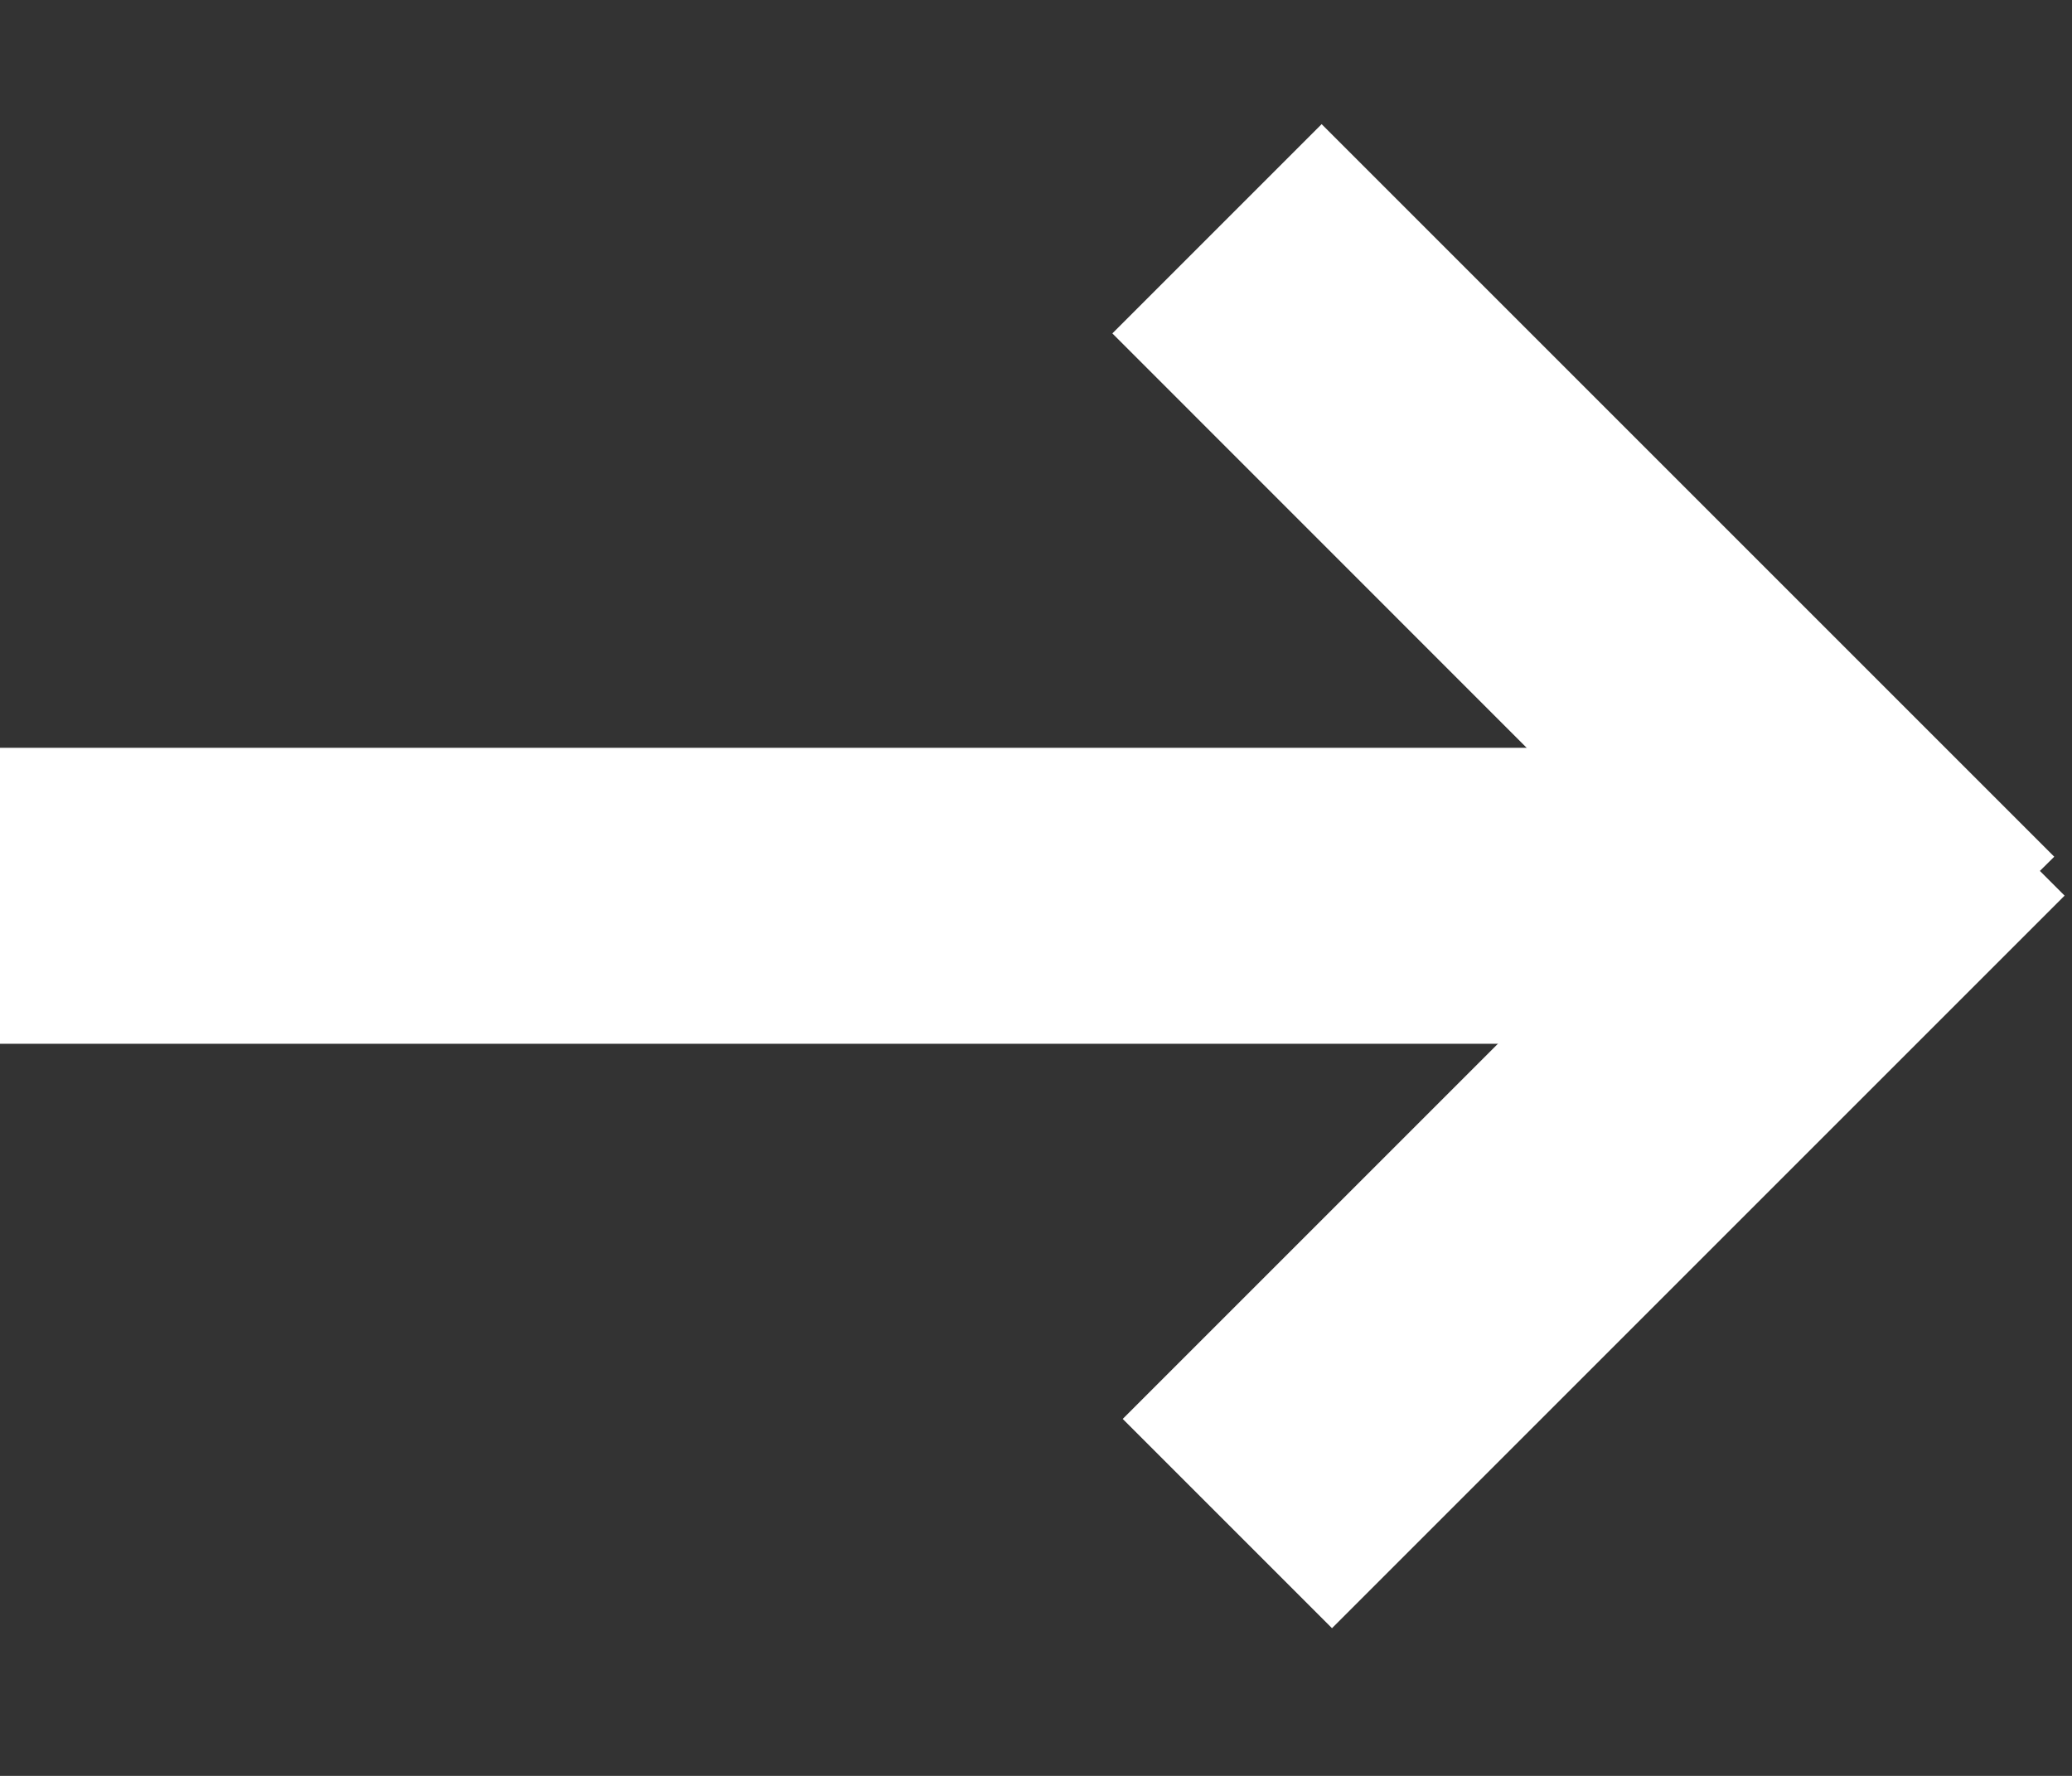
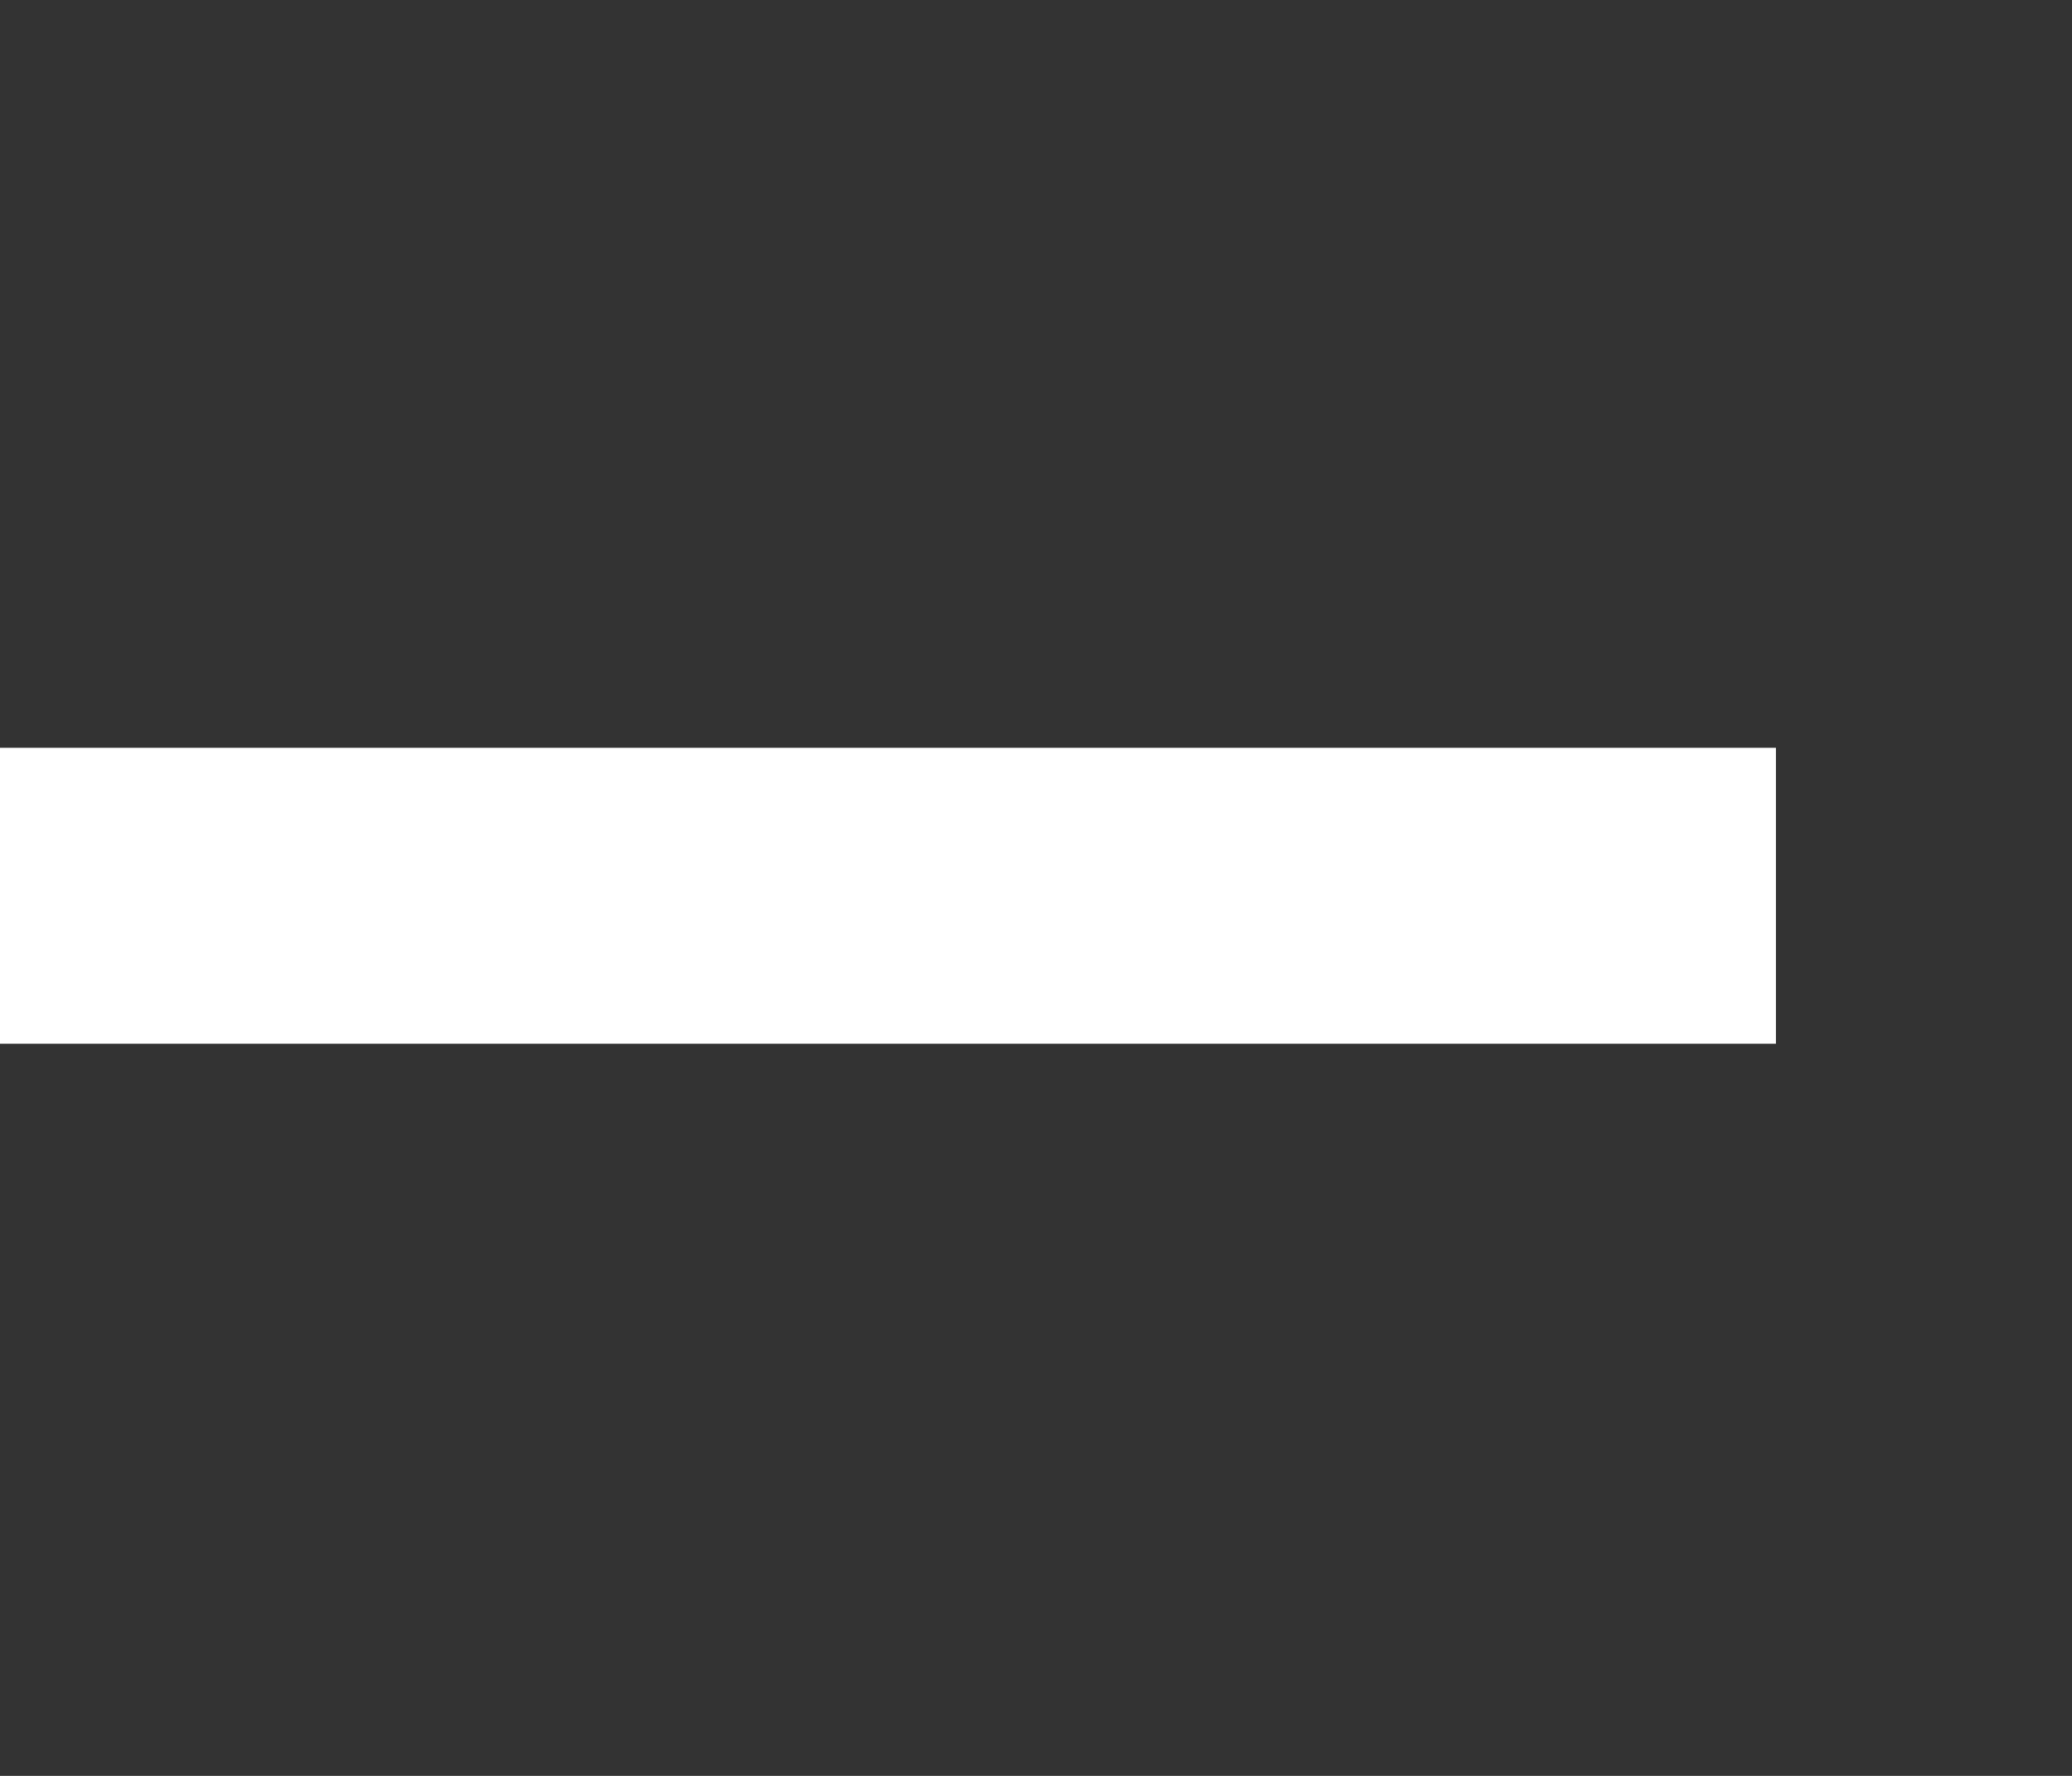
<svg xmlns="http://www.w3.org/2000/svg" width="14" height="12" viewBox="0 0 14 12" fill="none">
  <rect x="0" y="0" width="14" height="12" fill="#333333" stroke="none" />
-   <path fill-rule="evenodd" clip-rule="evenodd" d="M13.783 5.885L13.95 6.052L9 11.002L7.586 9.588L11.218 5.956L7.516 2.253L8.93 0.839L13.88 5.789L13.783 5.885Z" fill="white" />
  <line x1="12" y1="6.053" x2="-8.74228e-08" y2="6.053" stroke="white" stroke-width="2" />
</svg>